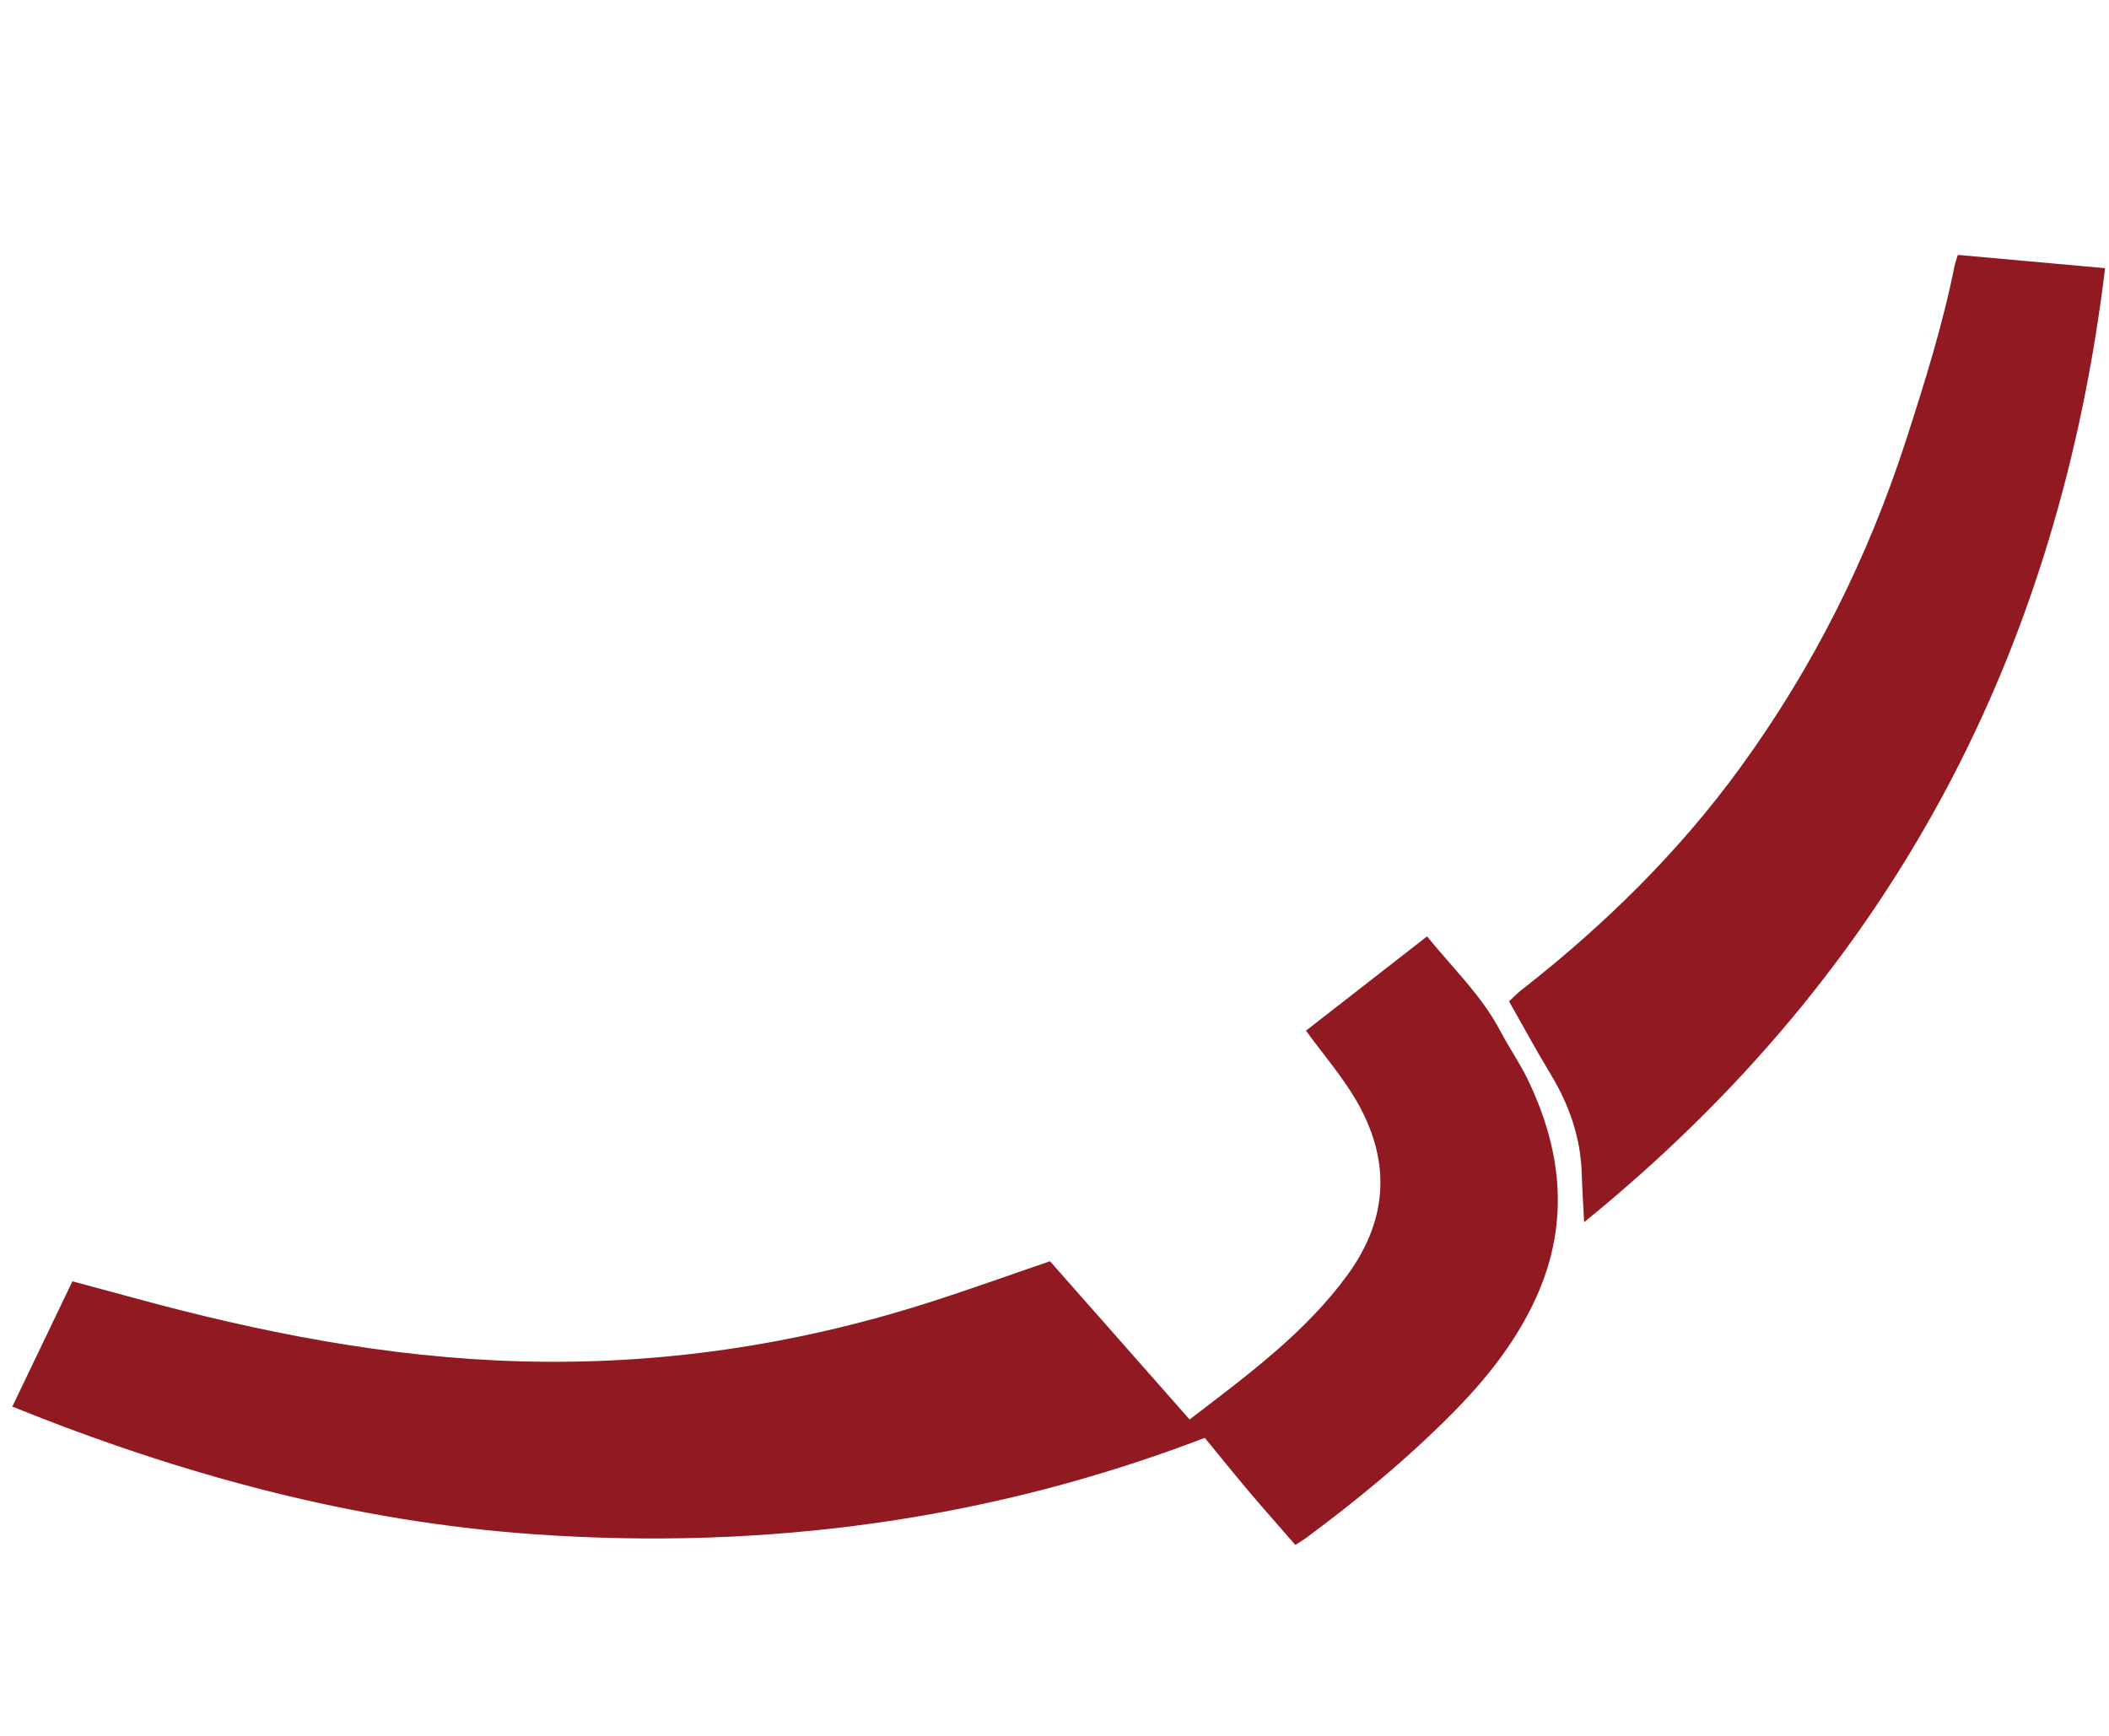
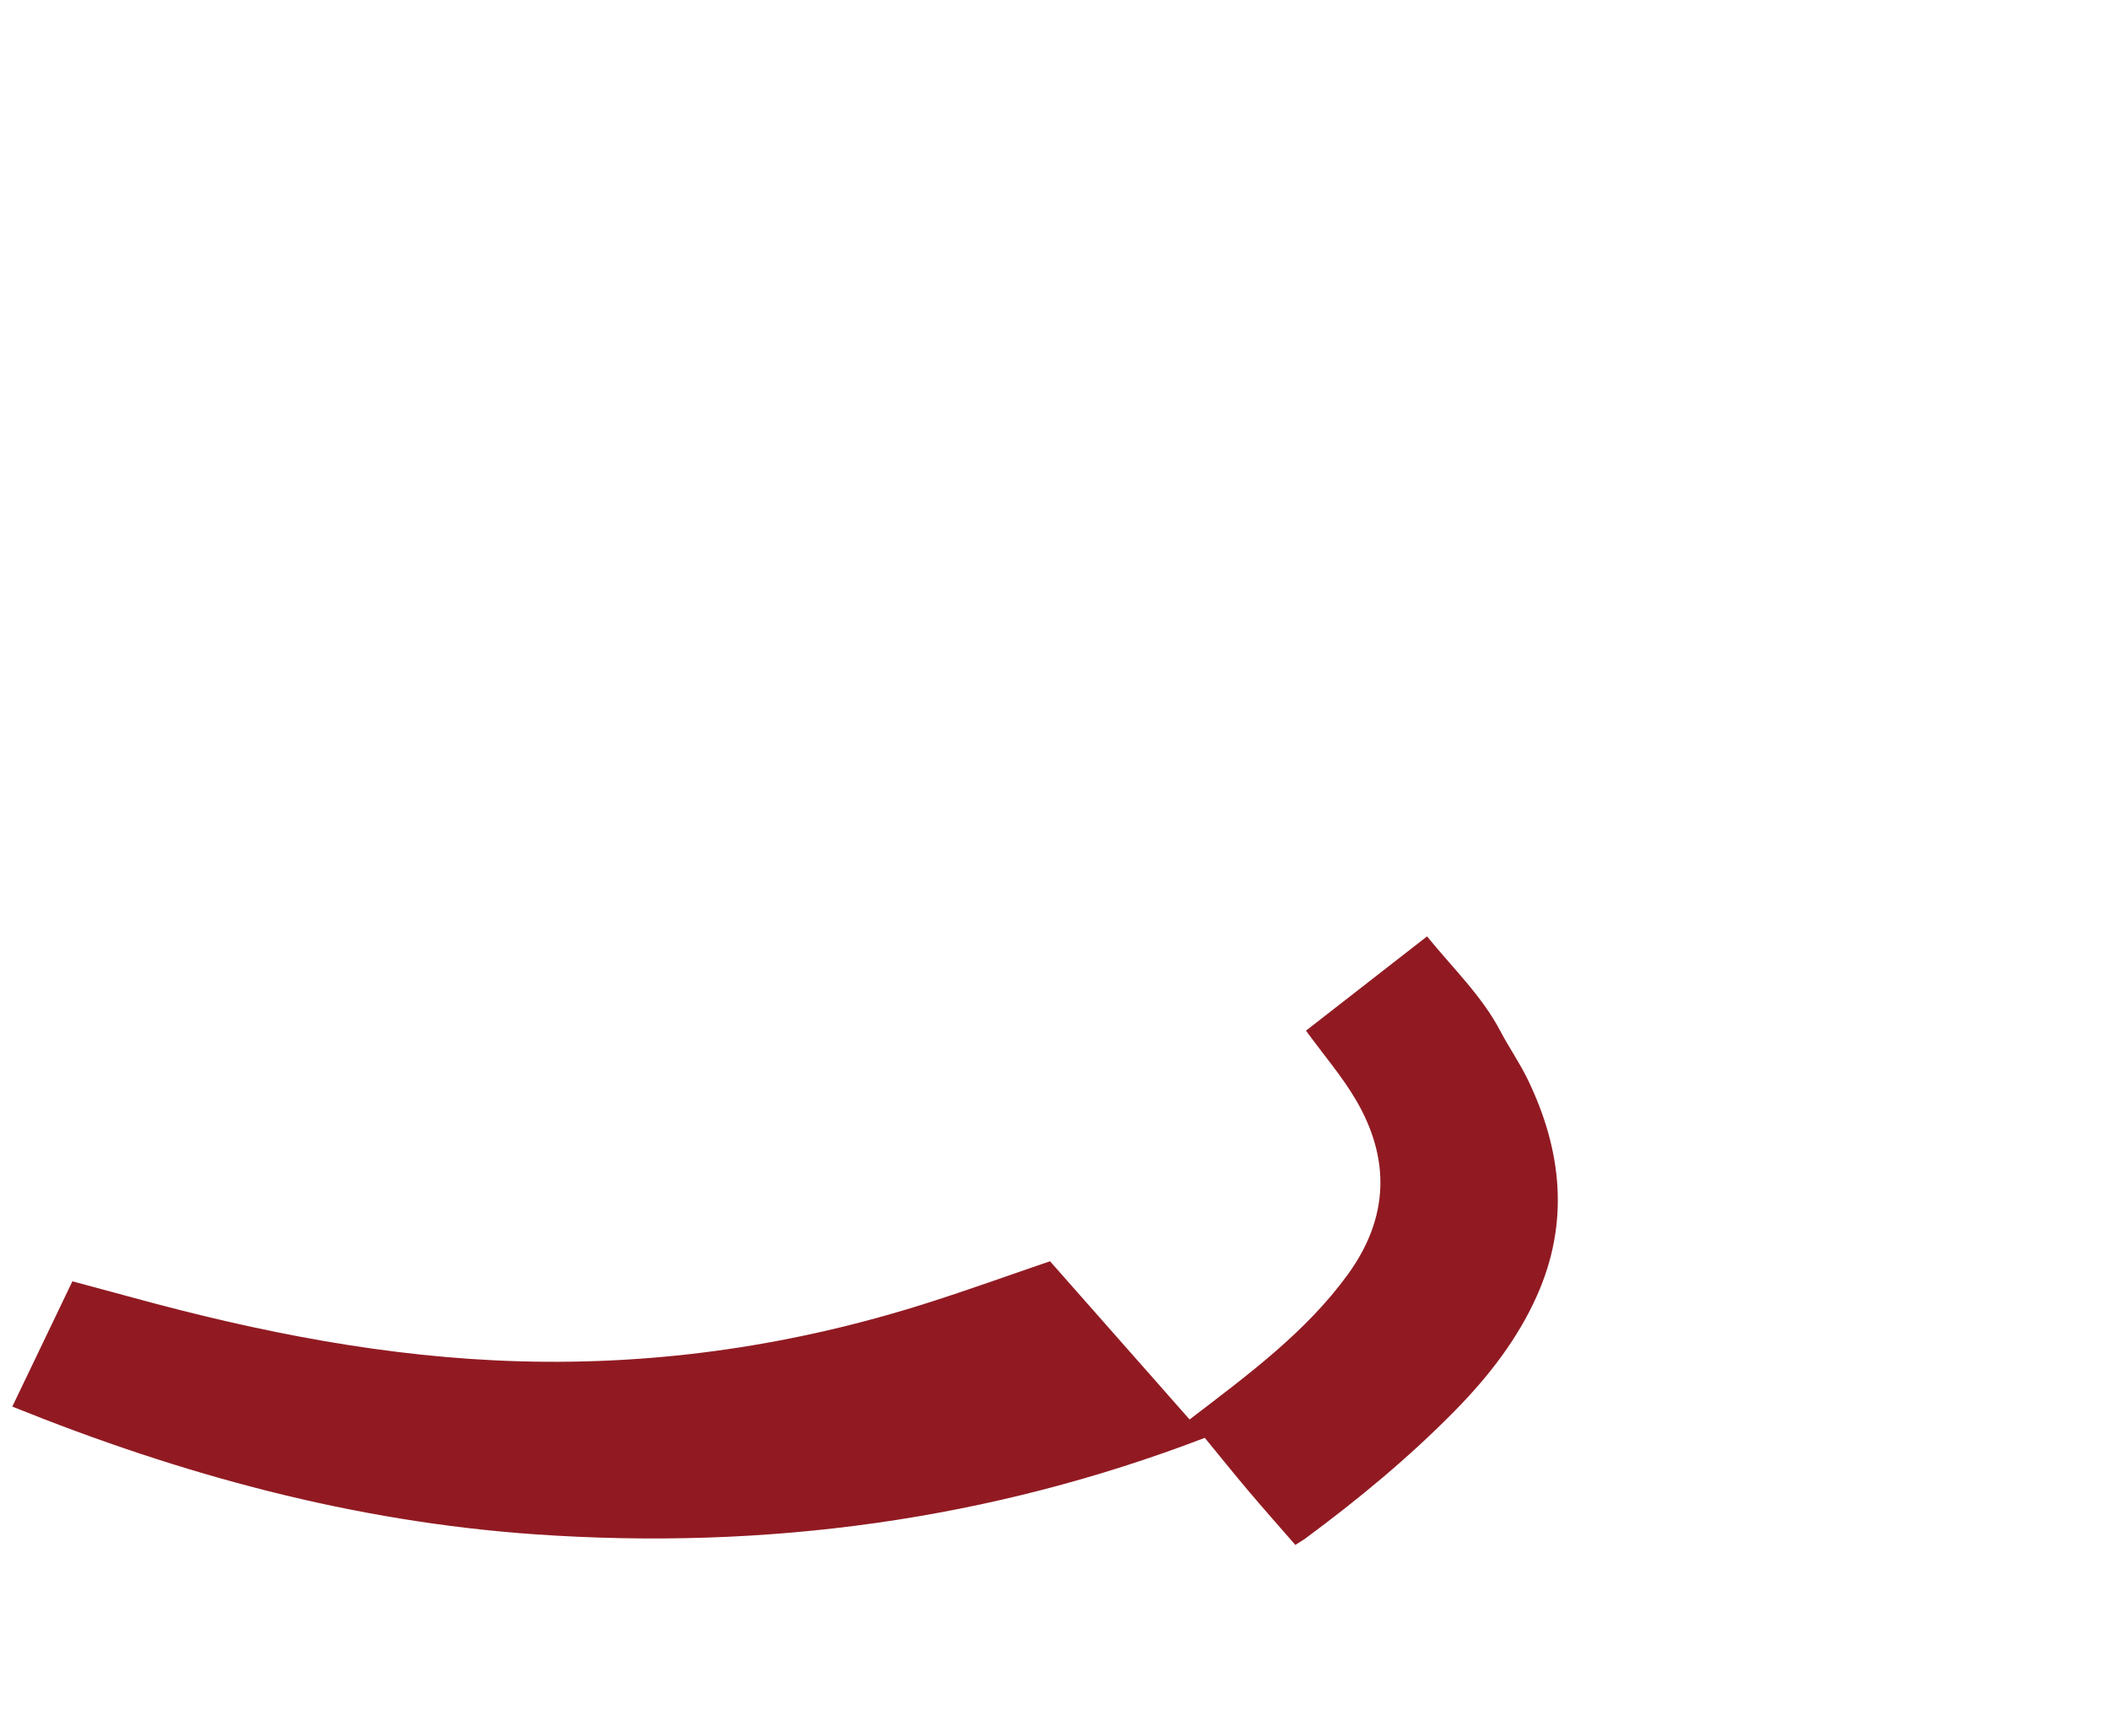
<svg xmlns="http://www.w3.org/2000/svg" width="413" height="340" viewBox="0 0 413 340" fill="none">
  <path d="M253.68 302.581C250.435 298.853 247.411 295.451 244.478 291.979C241.624 288.607 238.868 285.166 235.934 281.59C193.858 297.705 150.05 303.627 104.85 300.488C69.288 298.021 35.509 288.828 2.408 275.47C6.294 267.363 10.164 259.312 14.178 250.932C18.228 252.029 22.083 253.057 25.934 254.106C50.761 260.902 75.907 265.889 101.888 266.606C129.276 267.366 155.84 263.385 181.708 255.141C189.608 252.626 197.402 249.813 205.623 247.005C214.576 257.15 223.676 267.478 232.955 277.994C244.382 269.242 255.704 260.929 263.927 249.614C272.027 238.476 272.317 226.922 265.452 215.288C262.767 210.734 259.23 206.625 255.745 201.847C263.594 195.74 271.382 189.67 279.457 183.384C284.53 189.643 290.186 195.027 293.782 201.88C295.493 205.139 297.638 208.21 299.224 211.512C305.899 225.373 307.354 239.492 300.953 253.806C297.185 262.241 291.502 269.57 284.941 276.247C275.973 285.382 266.048 293.588 255.652 301.279C255.214 301.608 254.721 301.878 253.668 302.557L253.68 302.581Z" fill="#911A22" />
-   <path d="M310.215 239.355C310.027 235.672 309.837 232.747 309.75 229.821C309.532 222.78 307.289 216.335 303.58 210.24C300.808 205.682 298.288 200.985 295.508 196.106C296.336 195.345 297.064 194.563 297.908 193.908C314.244 181.147 328.779 166.839 340.785 150.333C355.178 130.549 365.83 109.135 373.247 86.218C376.889 74.962 380.418 63.714 382.742 52.144C382.871 51.492 383.117 50.855 383.4 49.918C393.001 50.786 402.54 51.646 412.235 52.52C403.246 126.763 371.4 189.688 310.215 239.355Z" fill="#911A22" />
</svg>